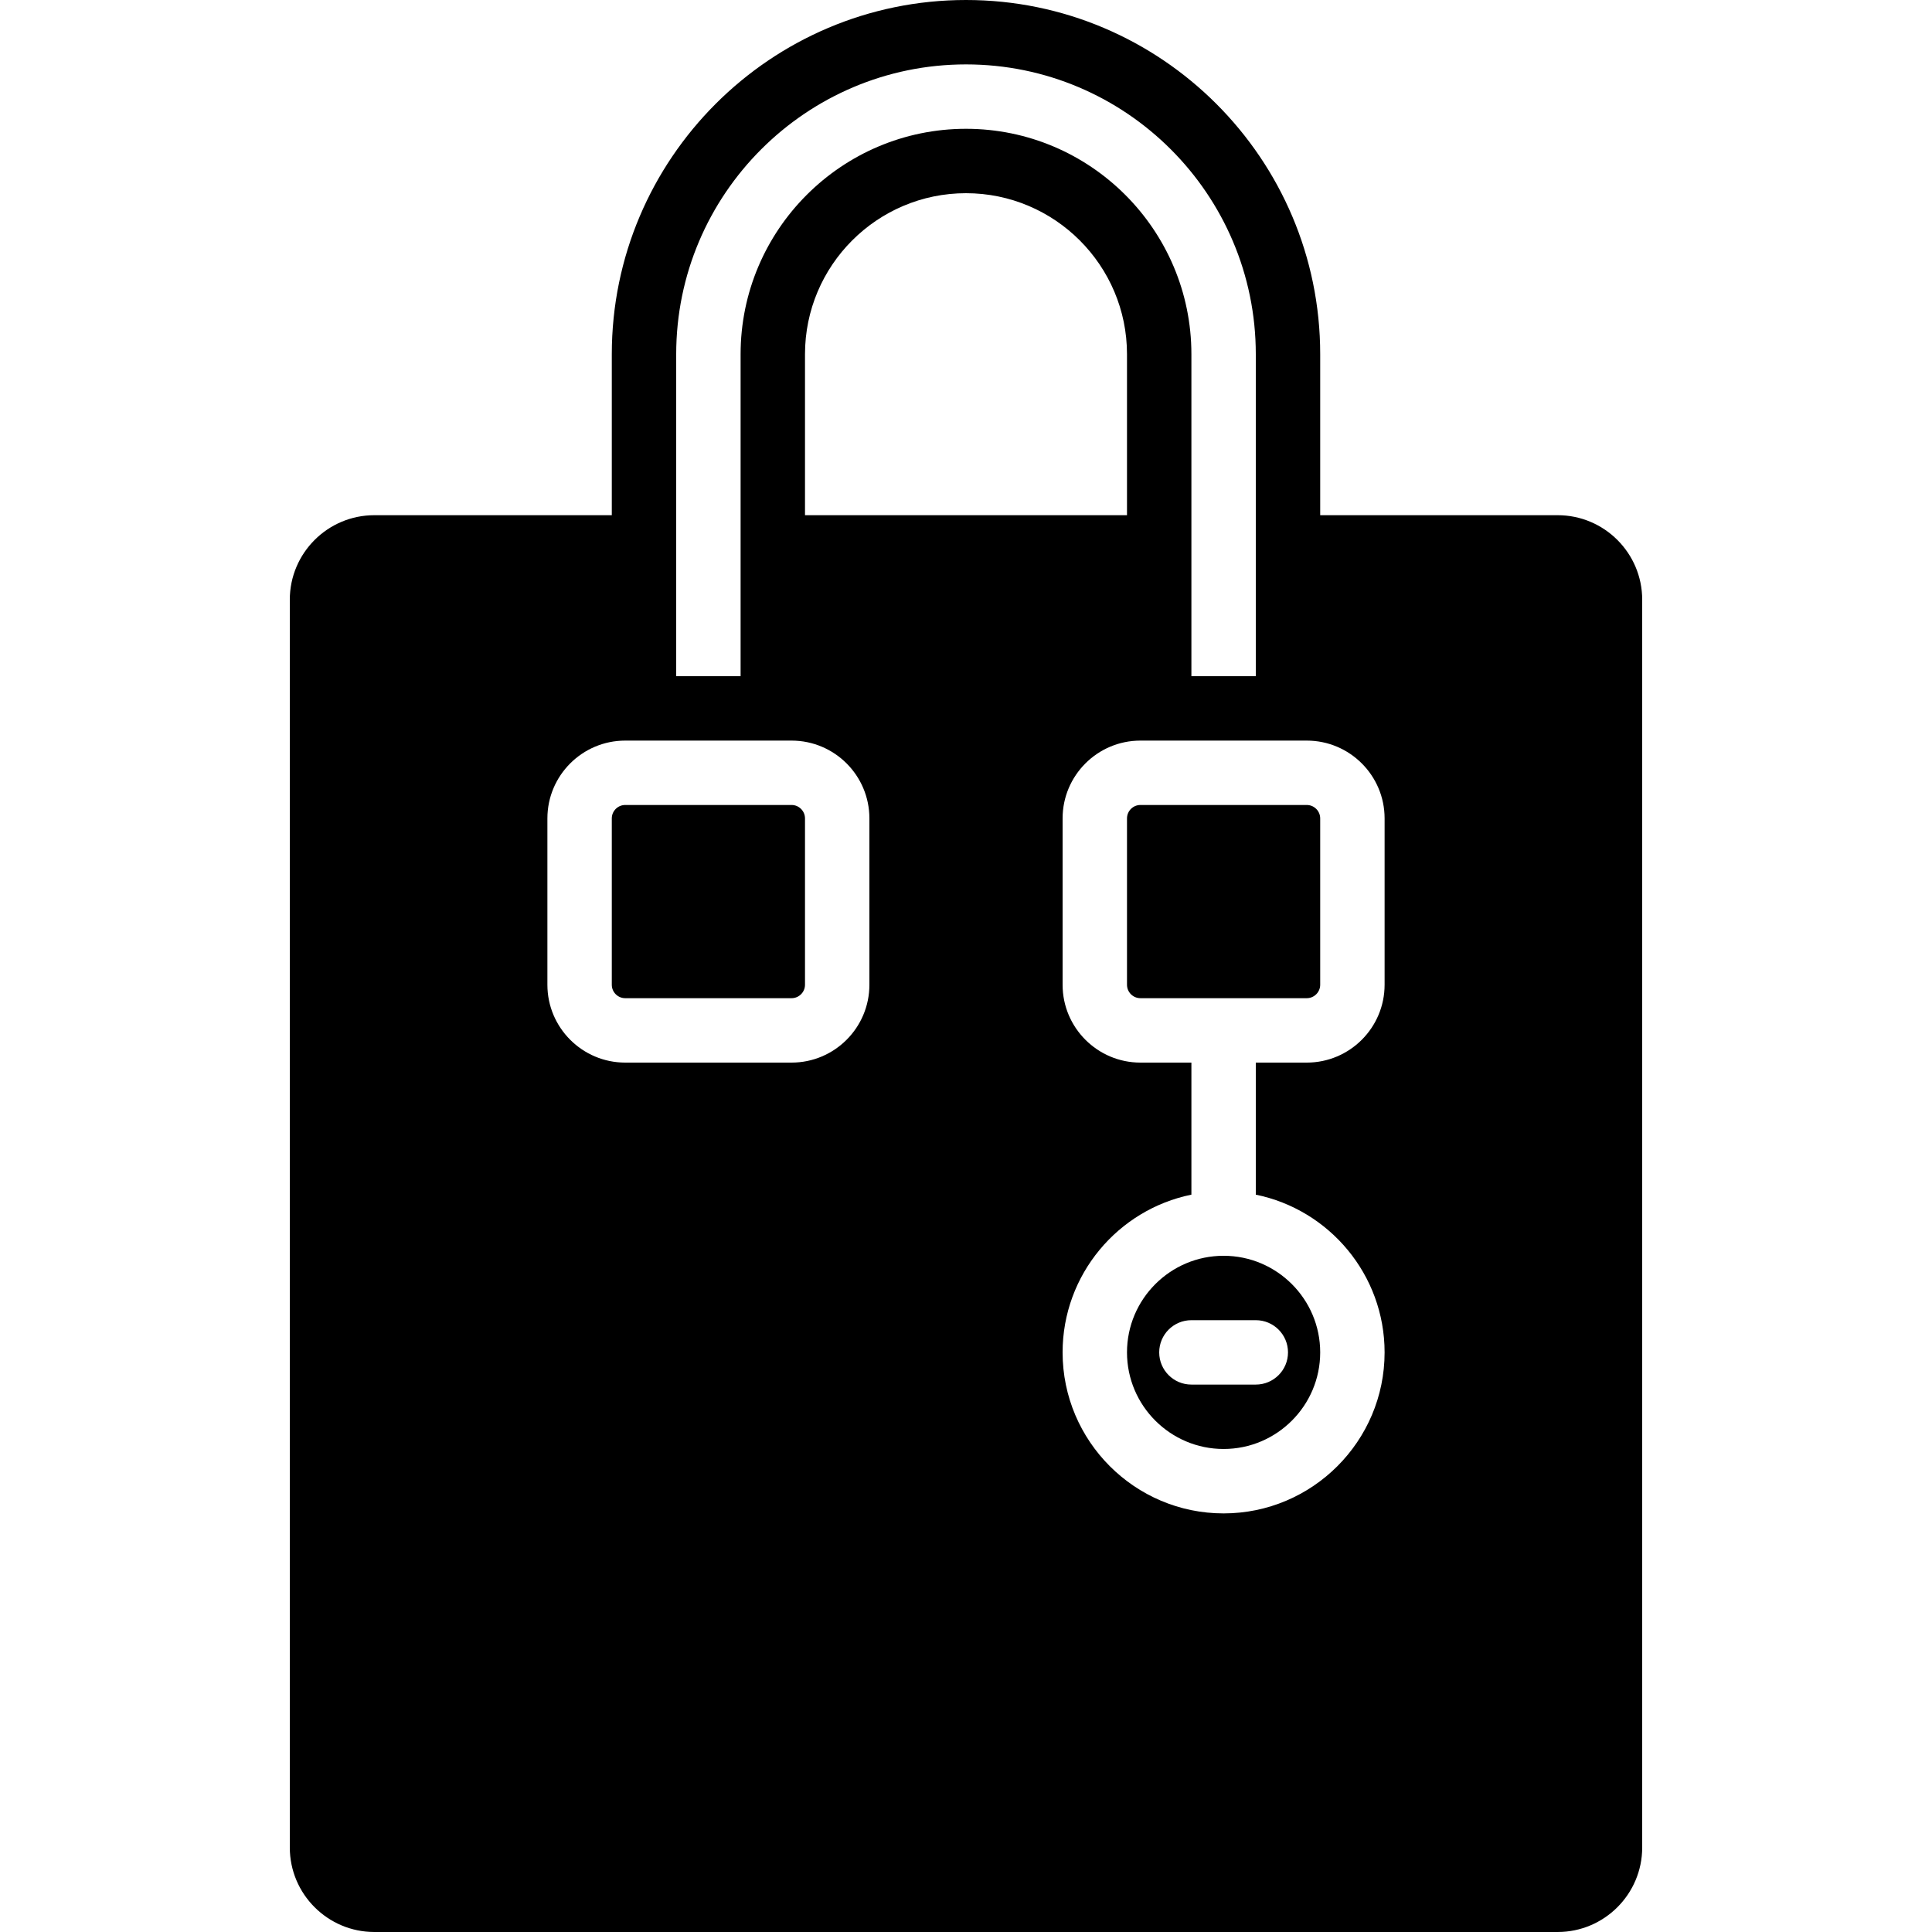
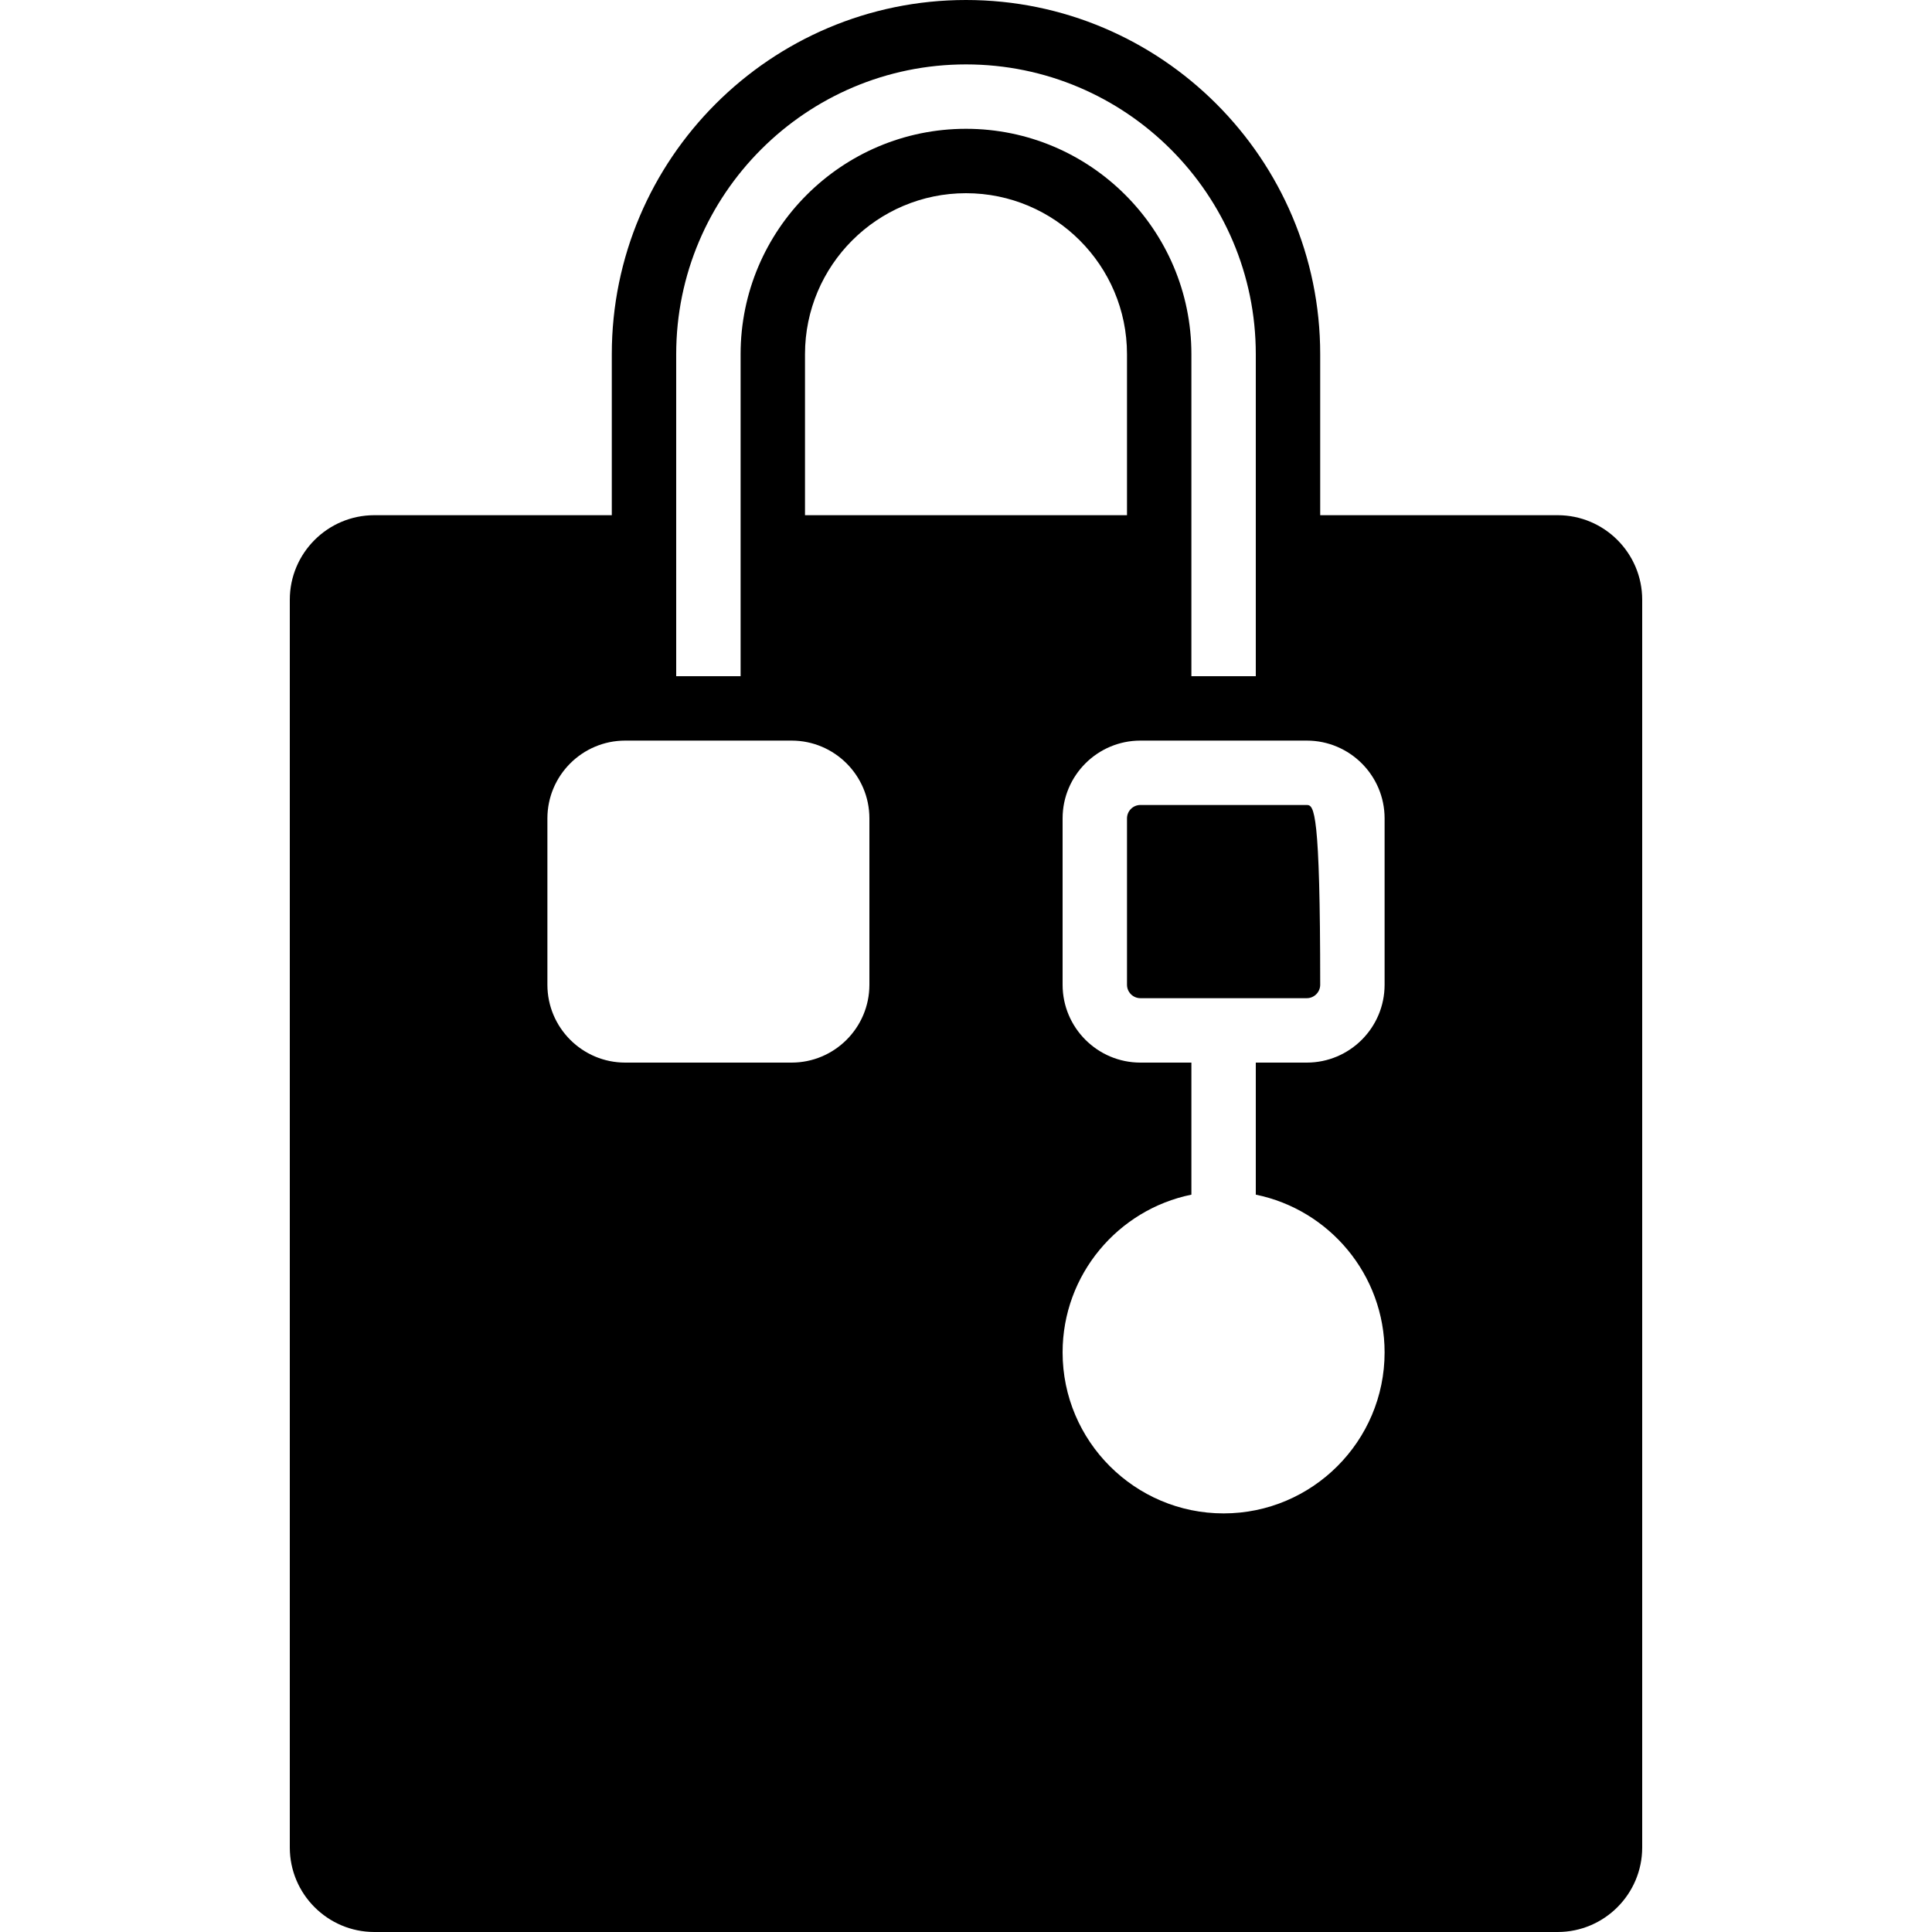
<svg xmlns="http://www.w3.org/2000/svg" fill="#000000" height="800px" width="800px" version="1.1" id="Layer_1" viewBox="0 0 503.607 503.607" xml:space="preserve">
  <g>
    <g>
      <g>
-         <path d="M206.336,209.832h-43.361c-1.93,0-3.5,1.57-3.5,3.5v43.361c0,1.93,1.57,3.5,3.5,3.5h43.361c1.922,0,3.5-1.57,3.5-3.5     v-43.361C209.836,211.401,208.258,209.832,206.336,209.832z" />
        <path d="M406.033,134.295h-61.902V92.328C344.131,41.413,302.71,0,251.803,0c-50.906,0-92.328,41.413-92.328,92.328v41.967     H97.574c-12.145,0-22.033,9.879-22.033,22.033v325.246c0,12.145,9.888,22.033,22.033,22.033h308.459     c12.145,0,22.033-9.887,22.033-22.033V156.328C428.066,144.174,418.178,134.295,406.033,134.295z M176.262,134.295V92.328     c0-41.657,33.884-75.541,75.541-75.541c41.657,0,75.541,33.884,75.541,75.541v41.967v41.967h-16.787v-41.967V92.328     c0-32.399-26.364-58.754-58.754-58.754c-32.39,0-58.754,26.355-58.754,58.754v41.967v41.967h-16.787V134.295z M293.77,92.328     v41.967h-83.934V92.328c0-23.141,18.826-41.967,41.967-41.967C274.944,50.361,293.77,69.187,293.77,92.328z M226.623,256.697     c0,11.188-9.099,20.287-20.287,20.287h-43.361c-11.188,0-20.287-9.099-20.287-20.287v-43.369     c0-11.188,9.099-20.279,20.287-20.279h13.287h16.787h13.287c11.188,0,20.287,9.09,20.287,20.279V256.697z M360.918,256.697     c0,11.188-9.098,20.287-20.287,20.287h-13.287v34.422c19.129,3.895,33.574,20.849,33.574,41.119     c0,23.132-18.826,41.967-41.967,41.967c-23.141,0-41.967-18.835-41.967-41.967c0-20.27,14.445-37.225,33.574-41.119v-34.422     h-13.287c-11.188,0-20.287-9.099-20.287-20.287v-43.369c0-11.188,9.099-20.279,20.287-20.279h13.287h16.787h13.287     c11.188,0,20.287,9.09,20.287,20.279V256.697z" />
-         <path d="M293.77,352.52c0,13.883,11.298,25.18,25.18,25.18s25.18-11.298,25.18-25.18s-11.298-25.18-25.18-25.18     S293.77,338.638,293.77,352.52z M335.738,352.52c0,4.633-3.752,8.393-8.393,8.393h-16.787c-4.642,0-8.393-3.76-8.393-8.393     c0-4.633,3.752-8.393,8.393-8.393h16.787C331.986,344.127,335.738,347.887,335.738,352.52z" />
-         <path d="M340.631,209.832h-43.361c-1.93,0-3.5,1.57-3.5,3.5v43.361c0,1.93,1.57,3.5,3.5,3.5h43.361c1.922,0,3.5-1.57,3.5-3.5     v-43.361C344.131,211.401,342.553,209.832,340.631,209.832z" />
+         <path d="M340.631,209.832h-43.361c-1.93,0-3.5,1.57-3.5,3.5v43.361c0,1.93,1.57,3.5,3.5,3.5h43.361c1.922,0,3.5-1.57,3.5-3.5     C344.131,211.401,342.553,209.832,340.631,209.832z" />
      </g>
    </g>
  </g>
</svg>